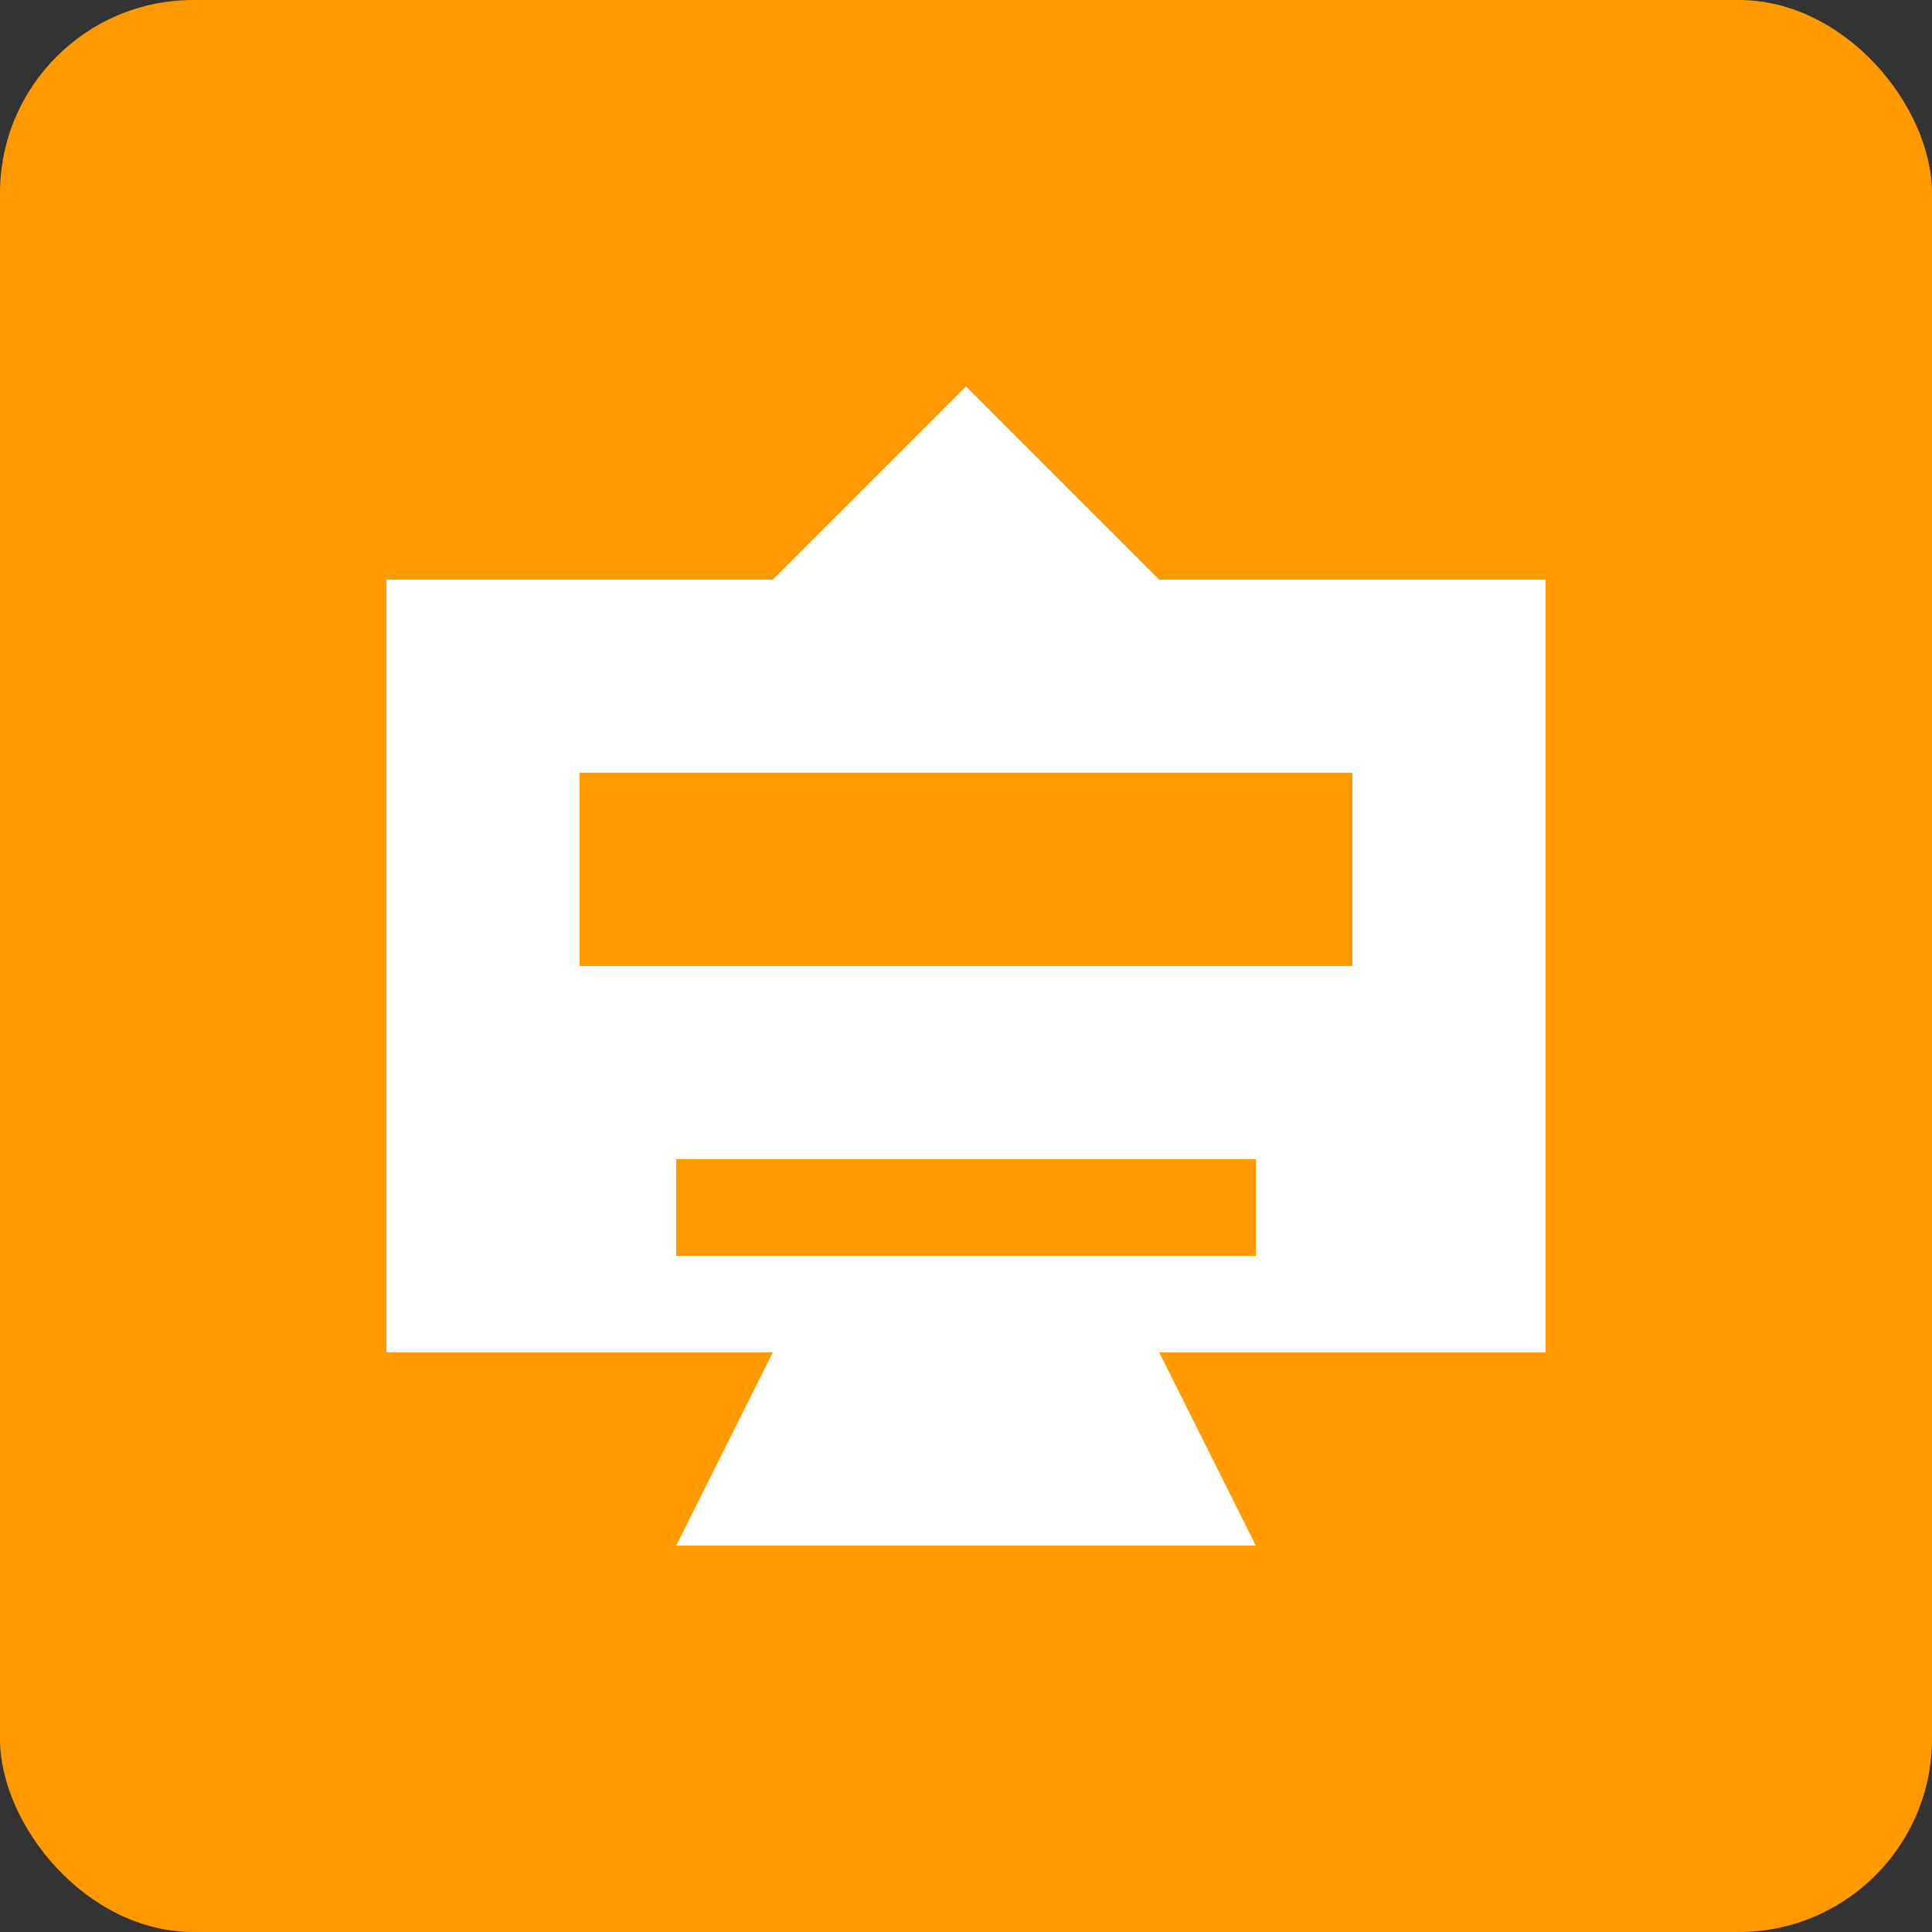
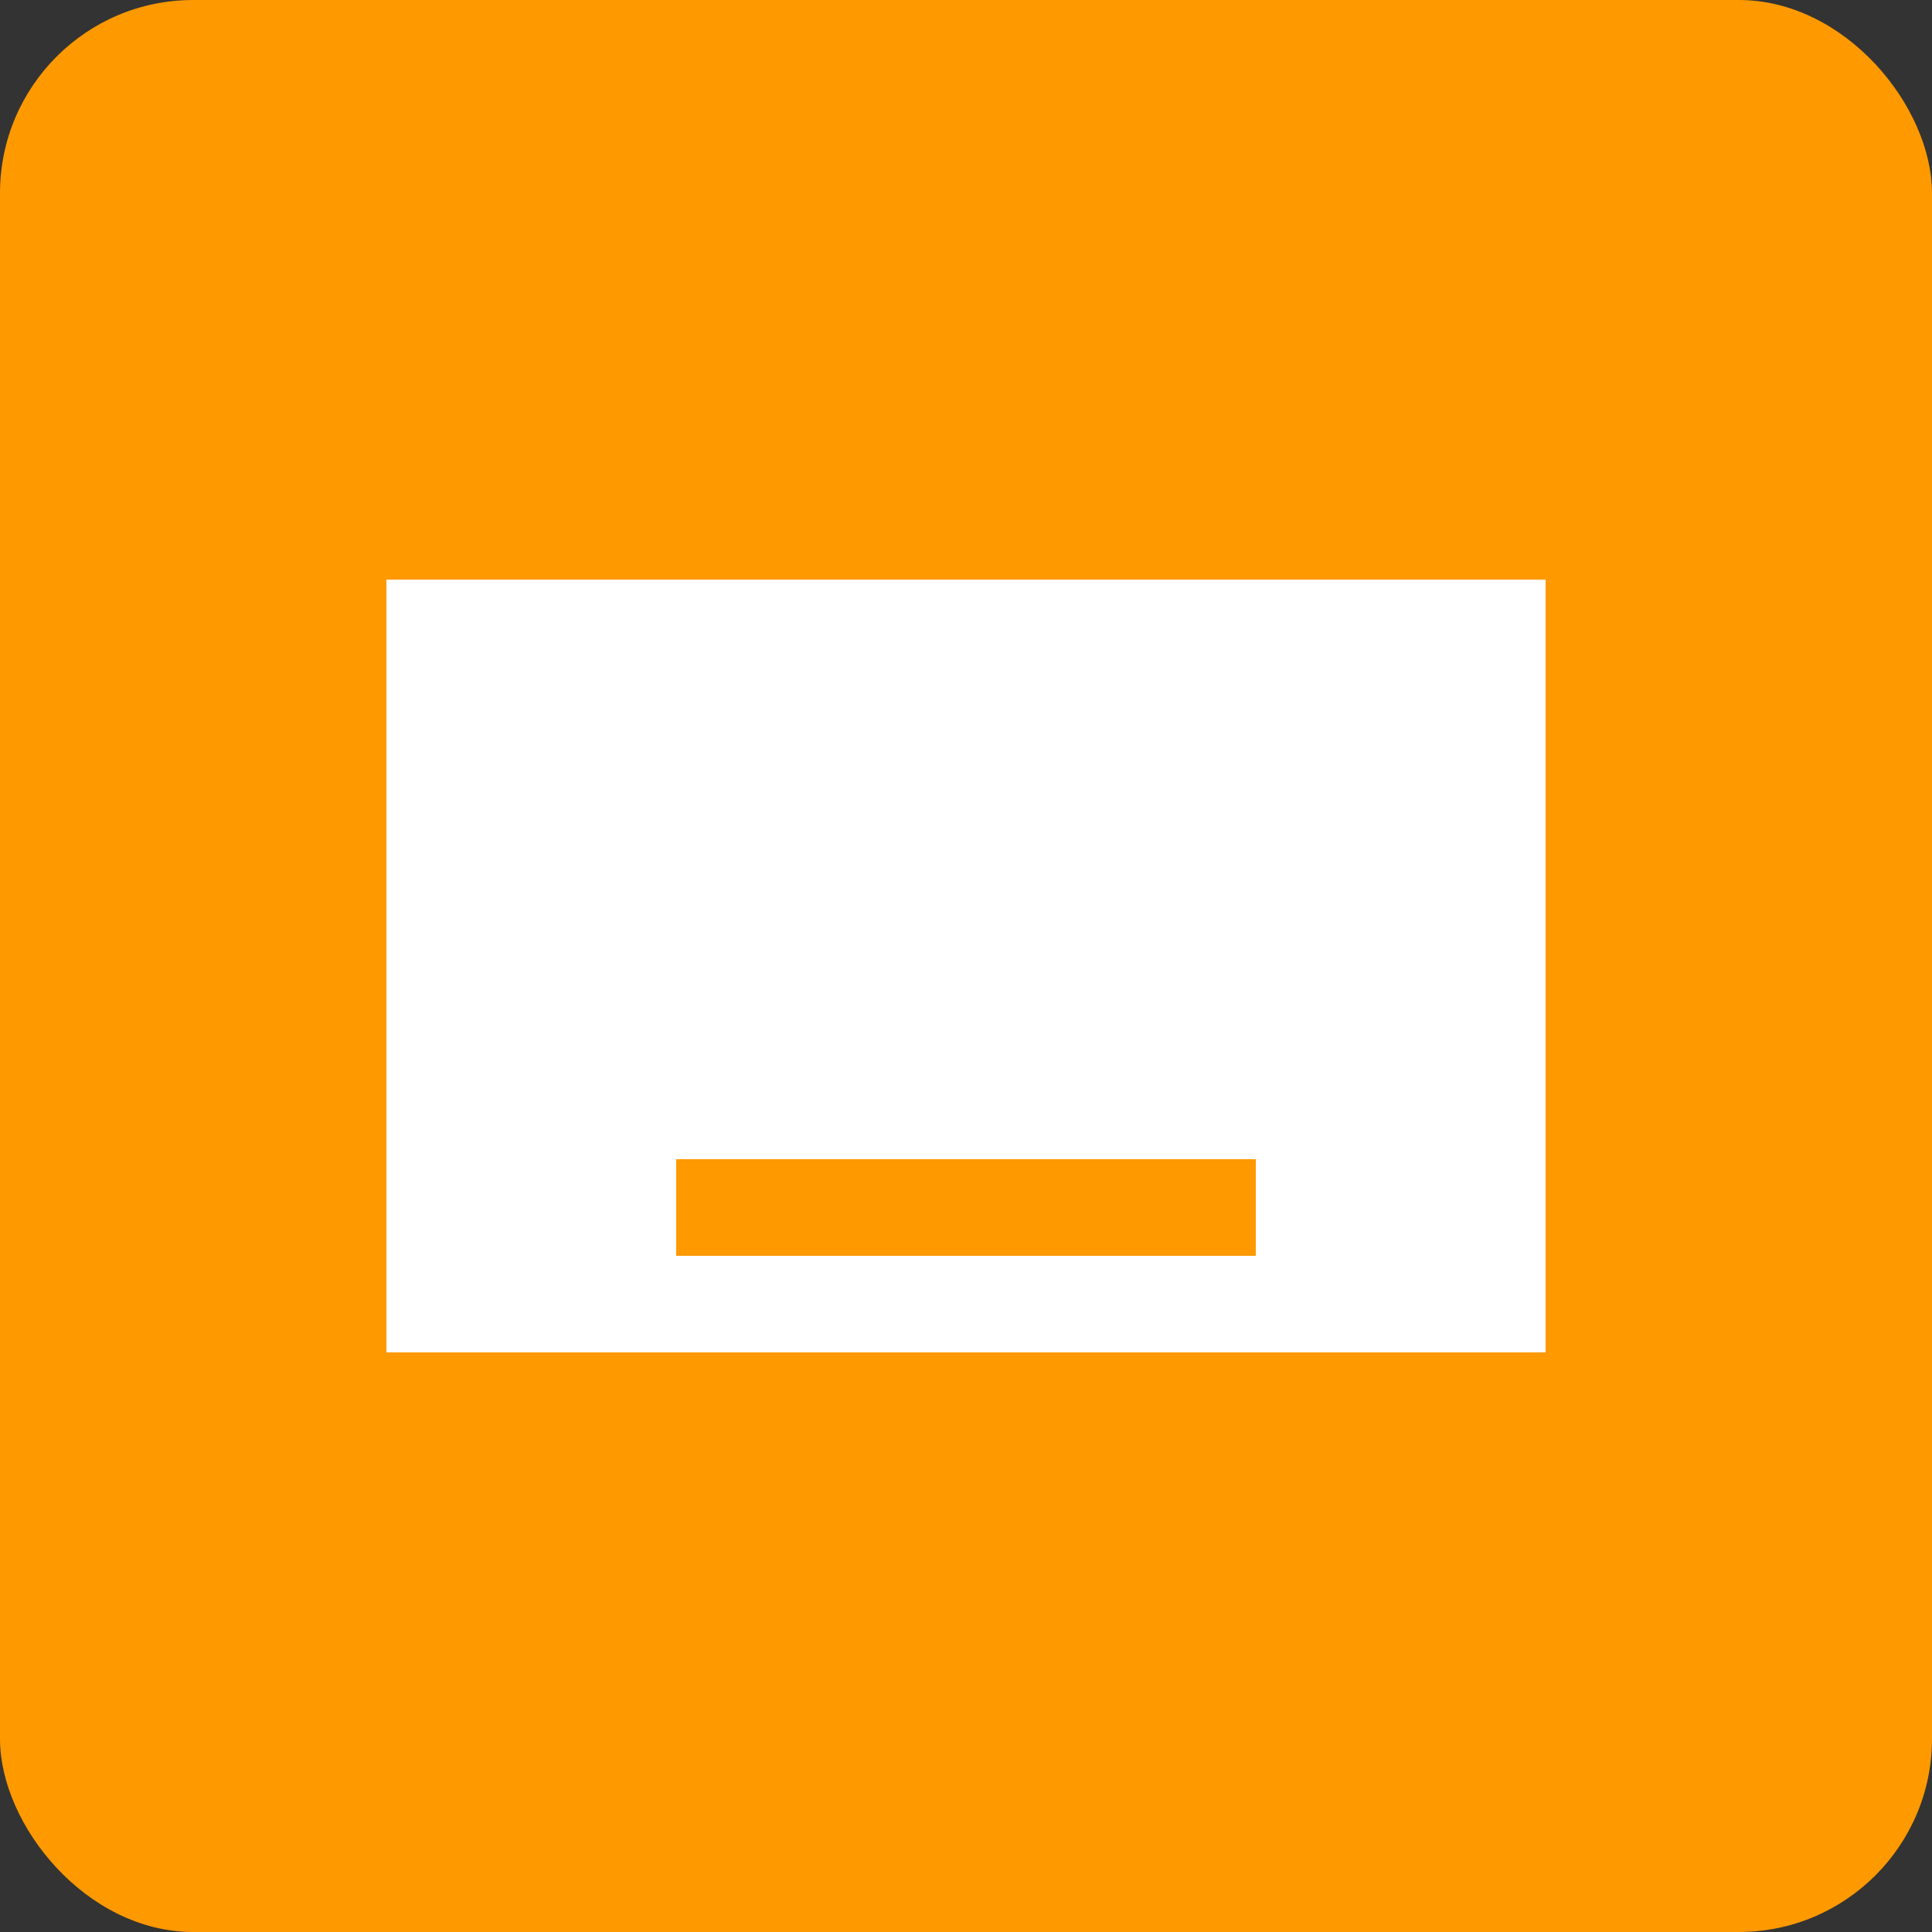
<svg xmlns="http://www.w3.org/2000/svg" width="100" height="100" viewBox="0 0 100 100">
  <rect x="0" y="0" width="100" height="100" fill="#333333" stroke="none" />
  <rect width="100" height="100" rx="10" fill="#FF9900" />
  <path d="M20 30H80V70H20V30Z" fill="white" />
-   <path d="M30 40H70V50H30V40Z" fill="#FF9900" />
  <path d="M35 60H65V65H35V60Z" fill="#FF9900" />
-   <path d="M50 20L60 30H40L50 20Z" fill="white" />
-   <path d="M40 70L35 80H65L60 70H40Z" fill="white" />
</svg>